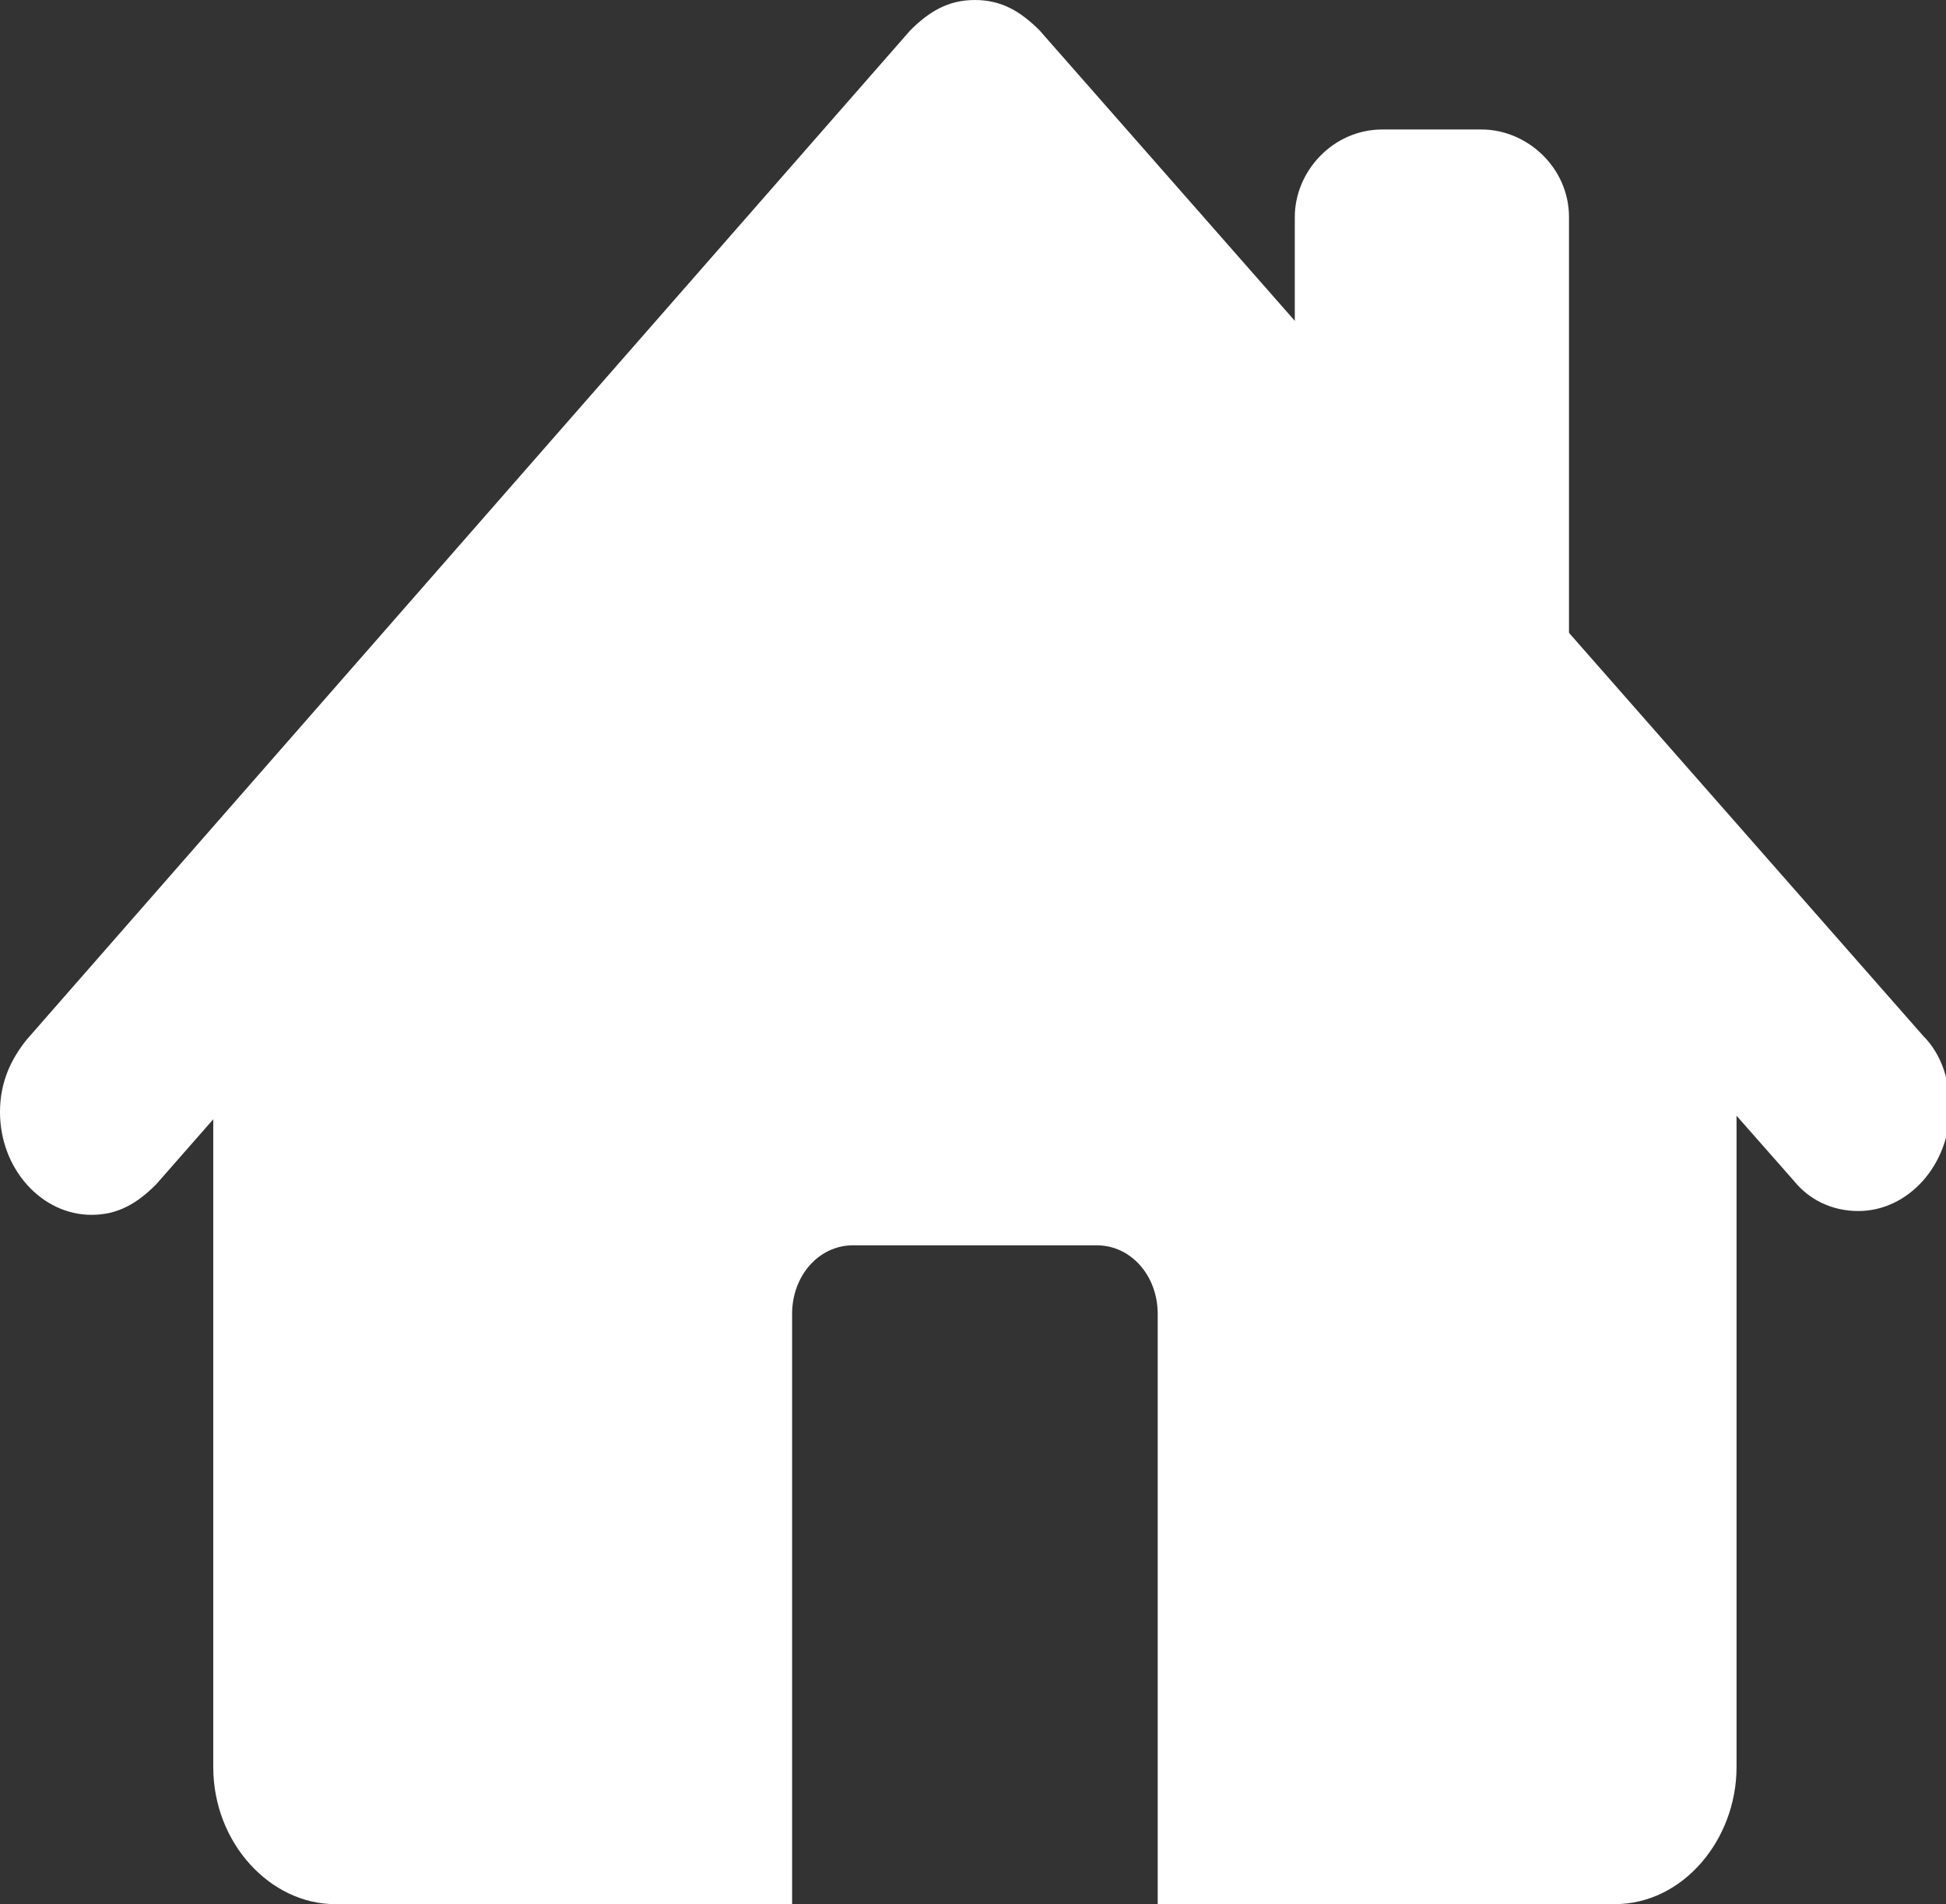
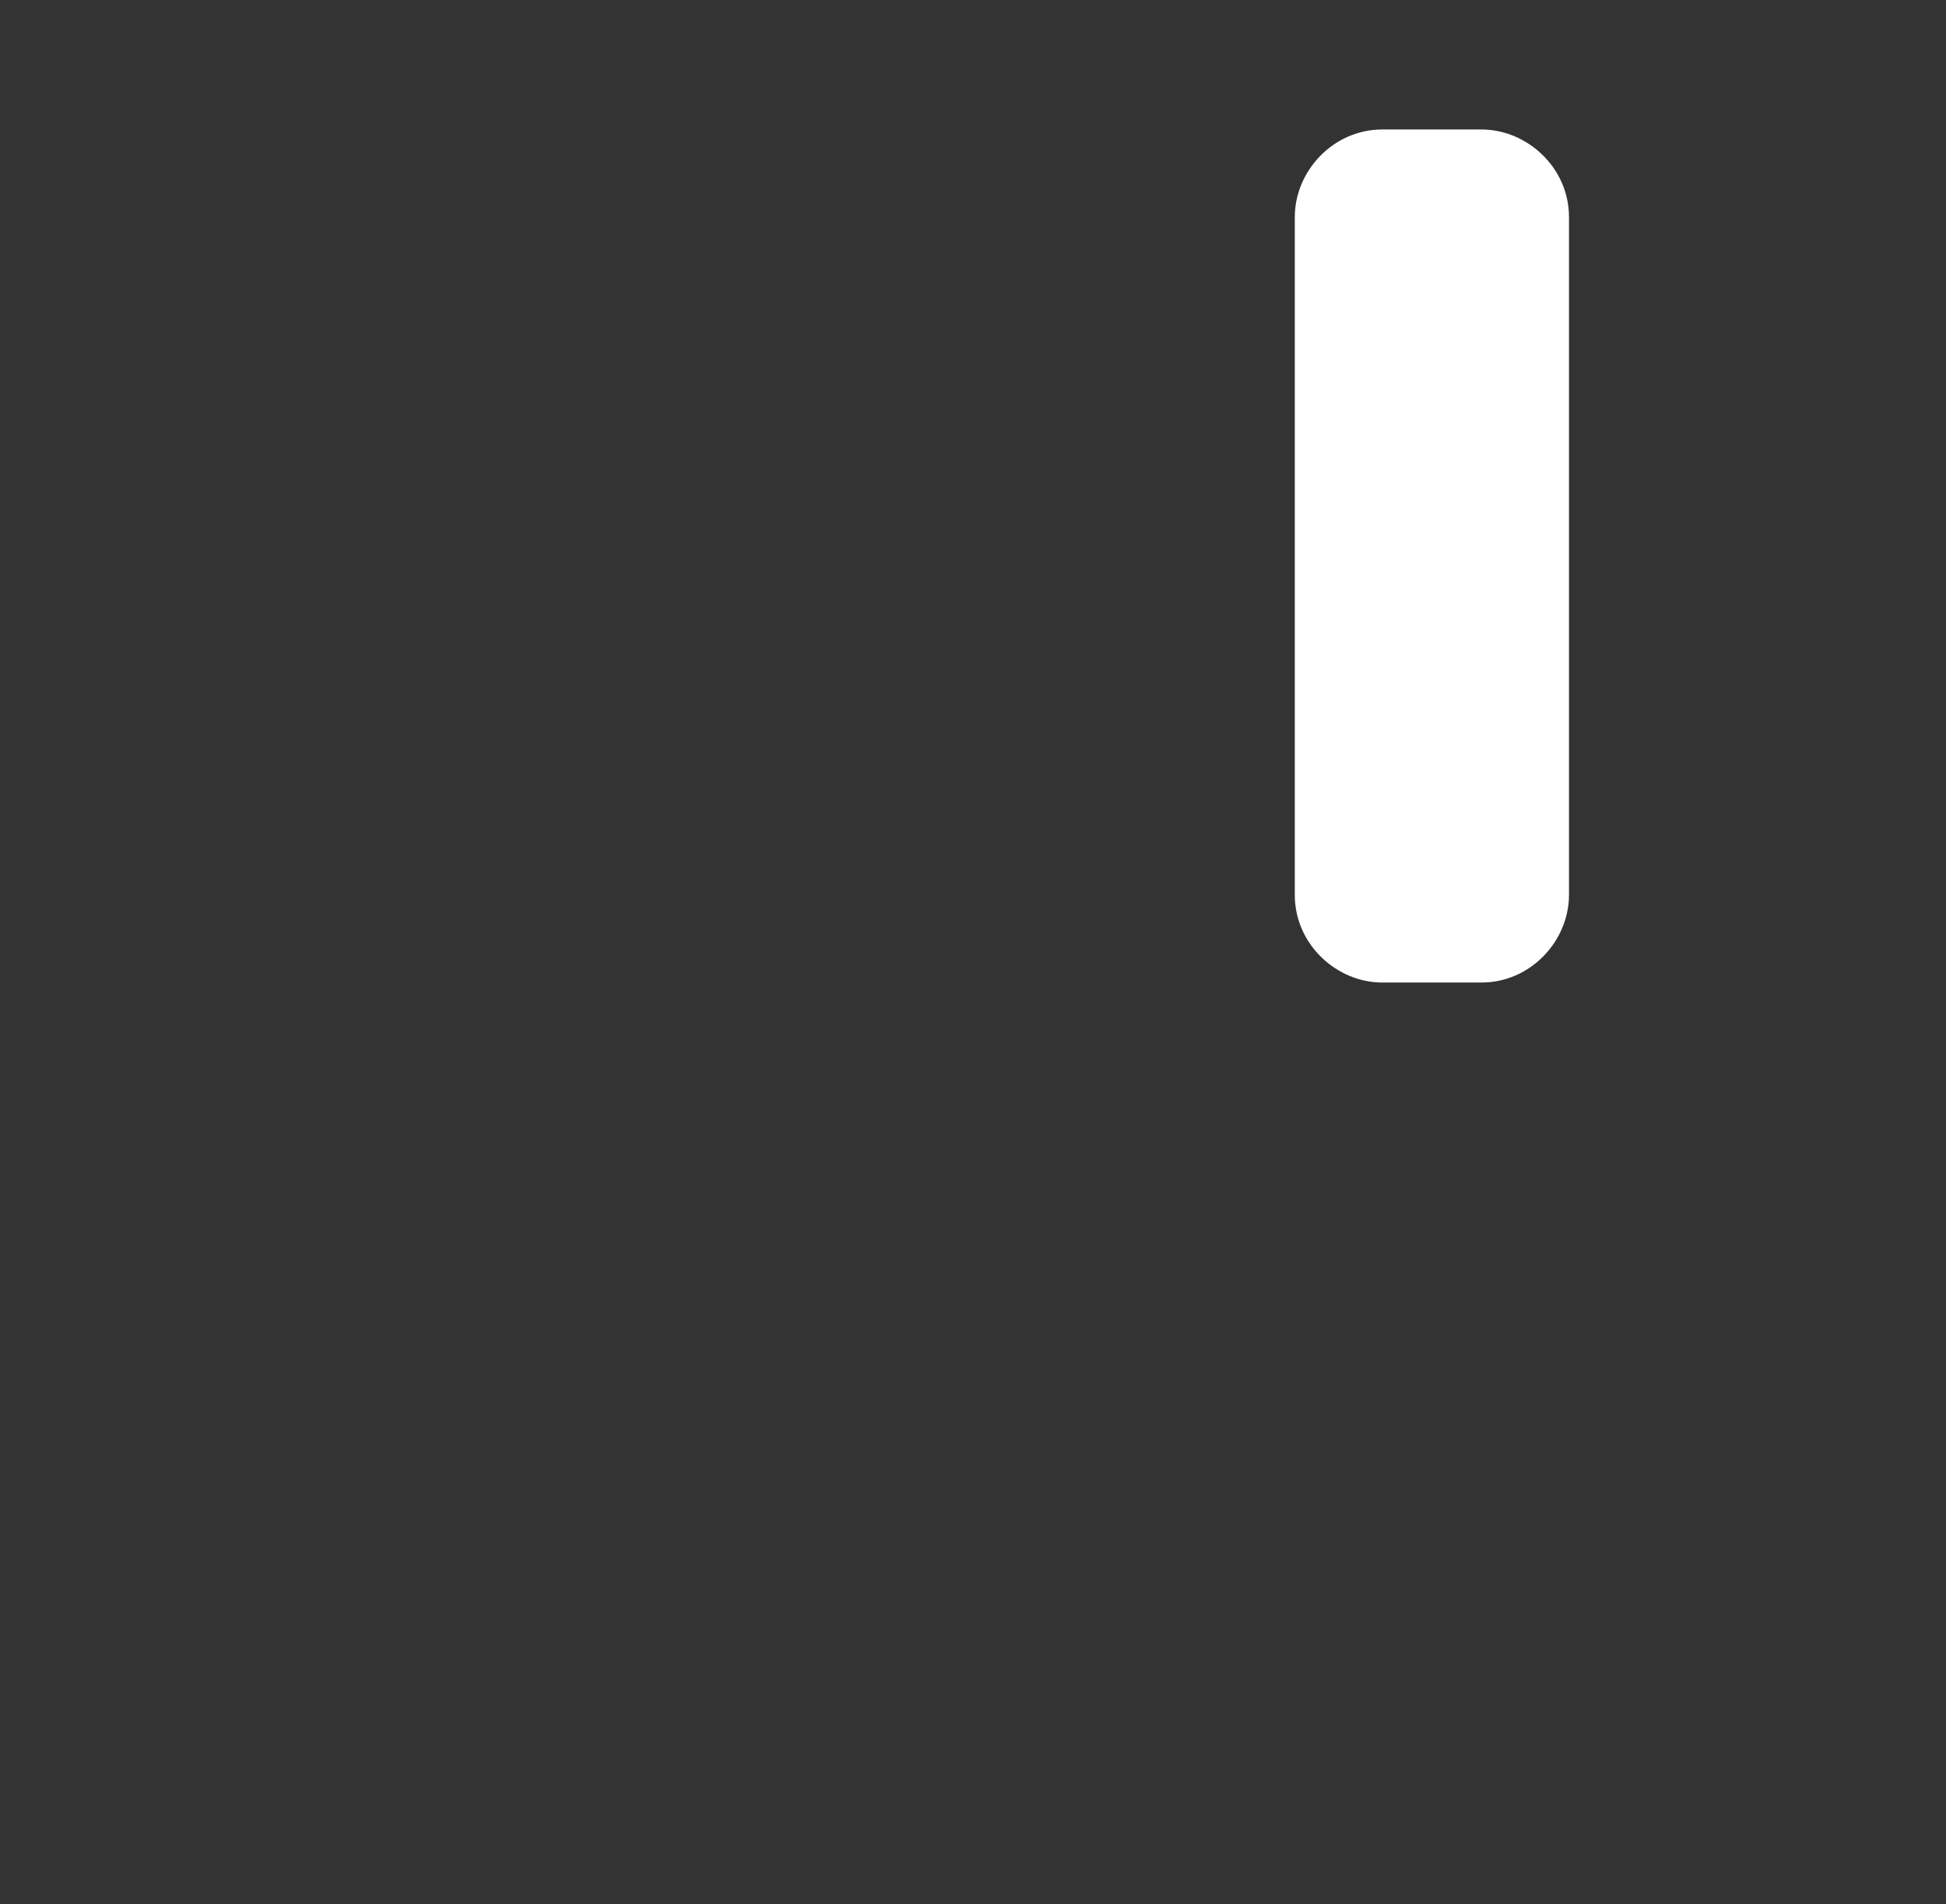
<svg xmlns="http://www.w3.org/2000/svg" version="1.1" id="Lager_1" x="0px" y="0px" width="51.1px" height="50px" viewBox="-17.7 -17.5 51.1 50" enable-background="new -17.7 -17.5 51.1 50" xml:space="preserve">
  <rect x="-17.7" y="-17.5" width="51.1" height="50" fill="#333333" stroke="none" />
  <g>
-     <path fill="#FFFFFF" d="M7.9-12.1l-20,22.8v18.2c0,2,1.5,3.6,3.2,3.6h12V17c0-1,0.7-1.8,1.6-1.8h6.4c0.9,0,1.6,0.8,1.6,1.8v15.5h12   c1.8,0,3.2-1.7,3.2-3.6V10.6L7.9-12.1L7.9-12.1z" />
-     <path fill="#FFFFFF" d="M9.6-16.7L32.8,9.7c0.5,0.5,0.7,1.2,0.7,1.9c0,1.5-1.1,2.7-2.4,2.7c-0.7,0-1.3-0.3-1.7-0.8L7.9-10.9   l-21.5,24.5c-0.5,0.5-1,0.8-1.7,0.8c-1.3,0-2.4-1.2-2.4-2.7c0-0.8,0.3-1.4,0.7-1.9L6.2-16.7c0.5-0.5,1-0.8,1.7-0.8   C8.6-17.5,9.1-17.2,9.6-16.7z" />
    <path fill="#FFFFFF" d="M23.5-11.8c0-1.3-1.1-2.3-2.3-2.3h-2.6c-1.3,0-2.3,1.1-2.3,2.3V6c0,1.3,1.1,2.3,2.3,2.3h2.6   c1.3,0,2.3-1.1,2.3-2.3V-11.8z" />
  </g>
</svg>